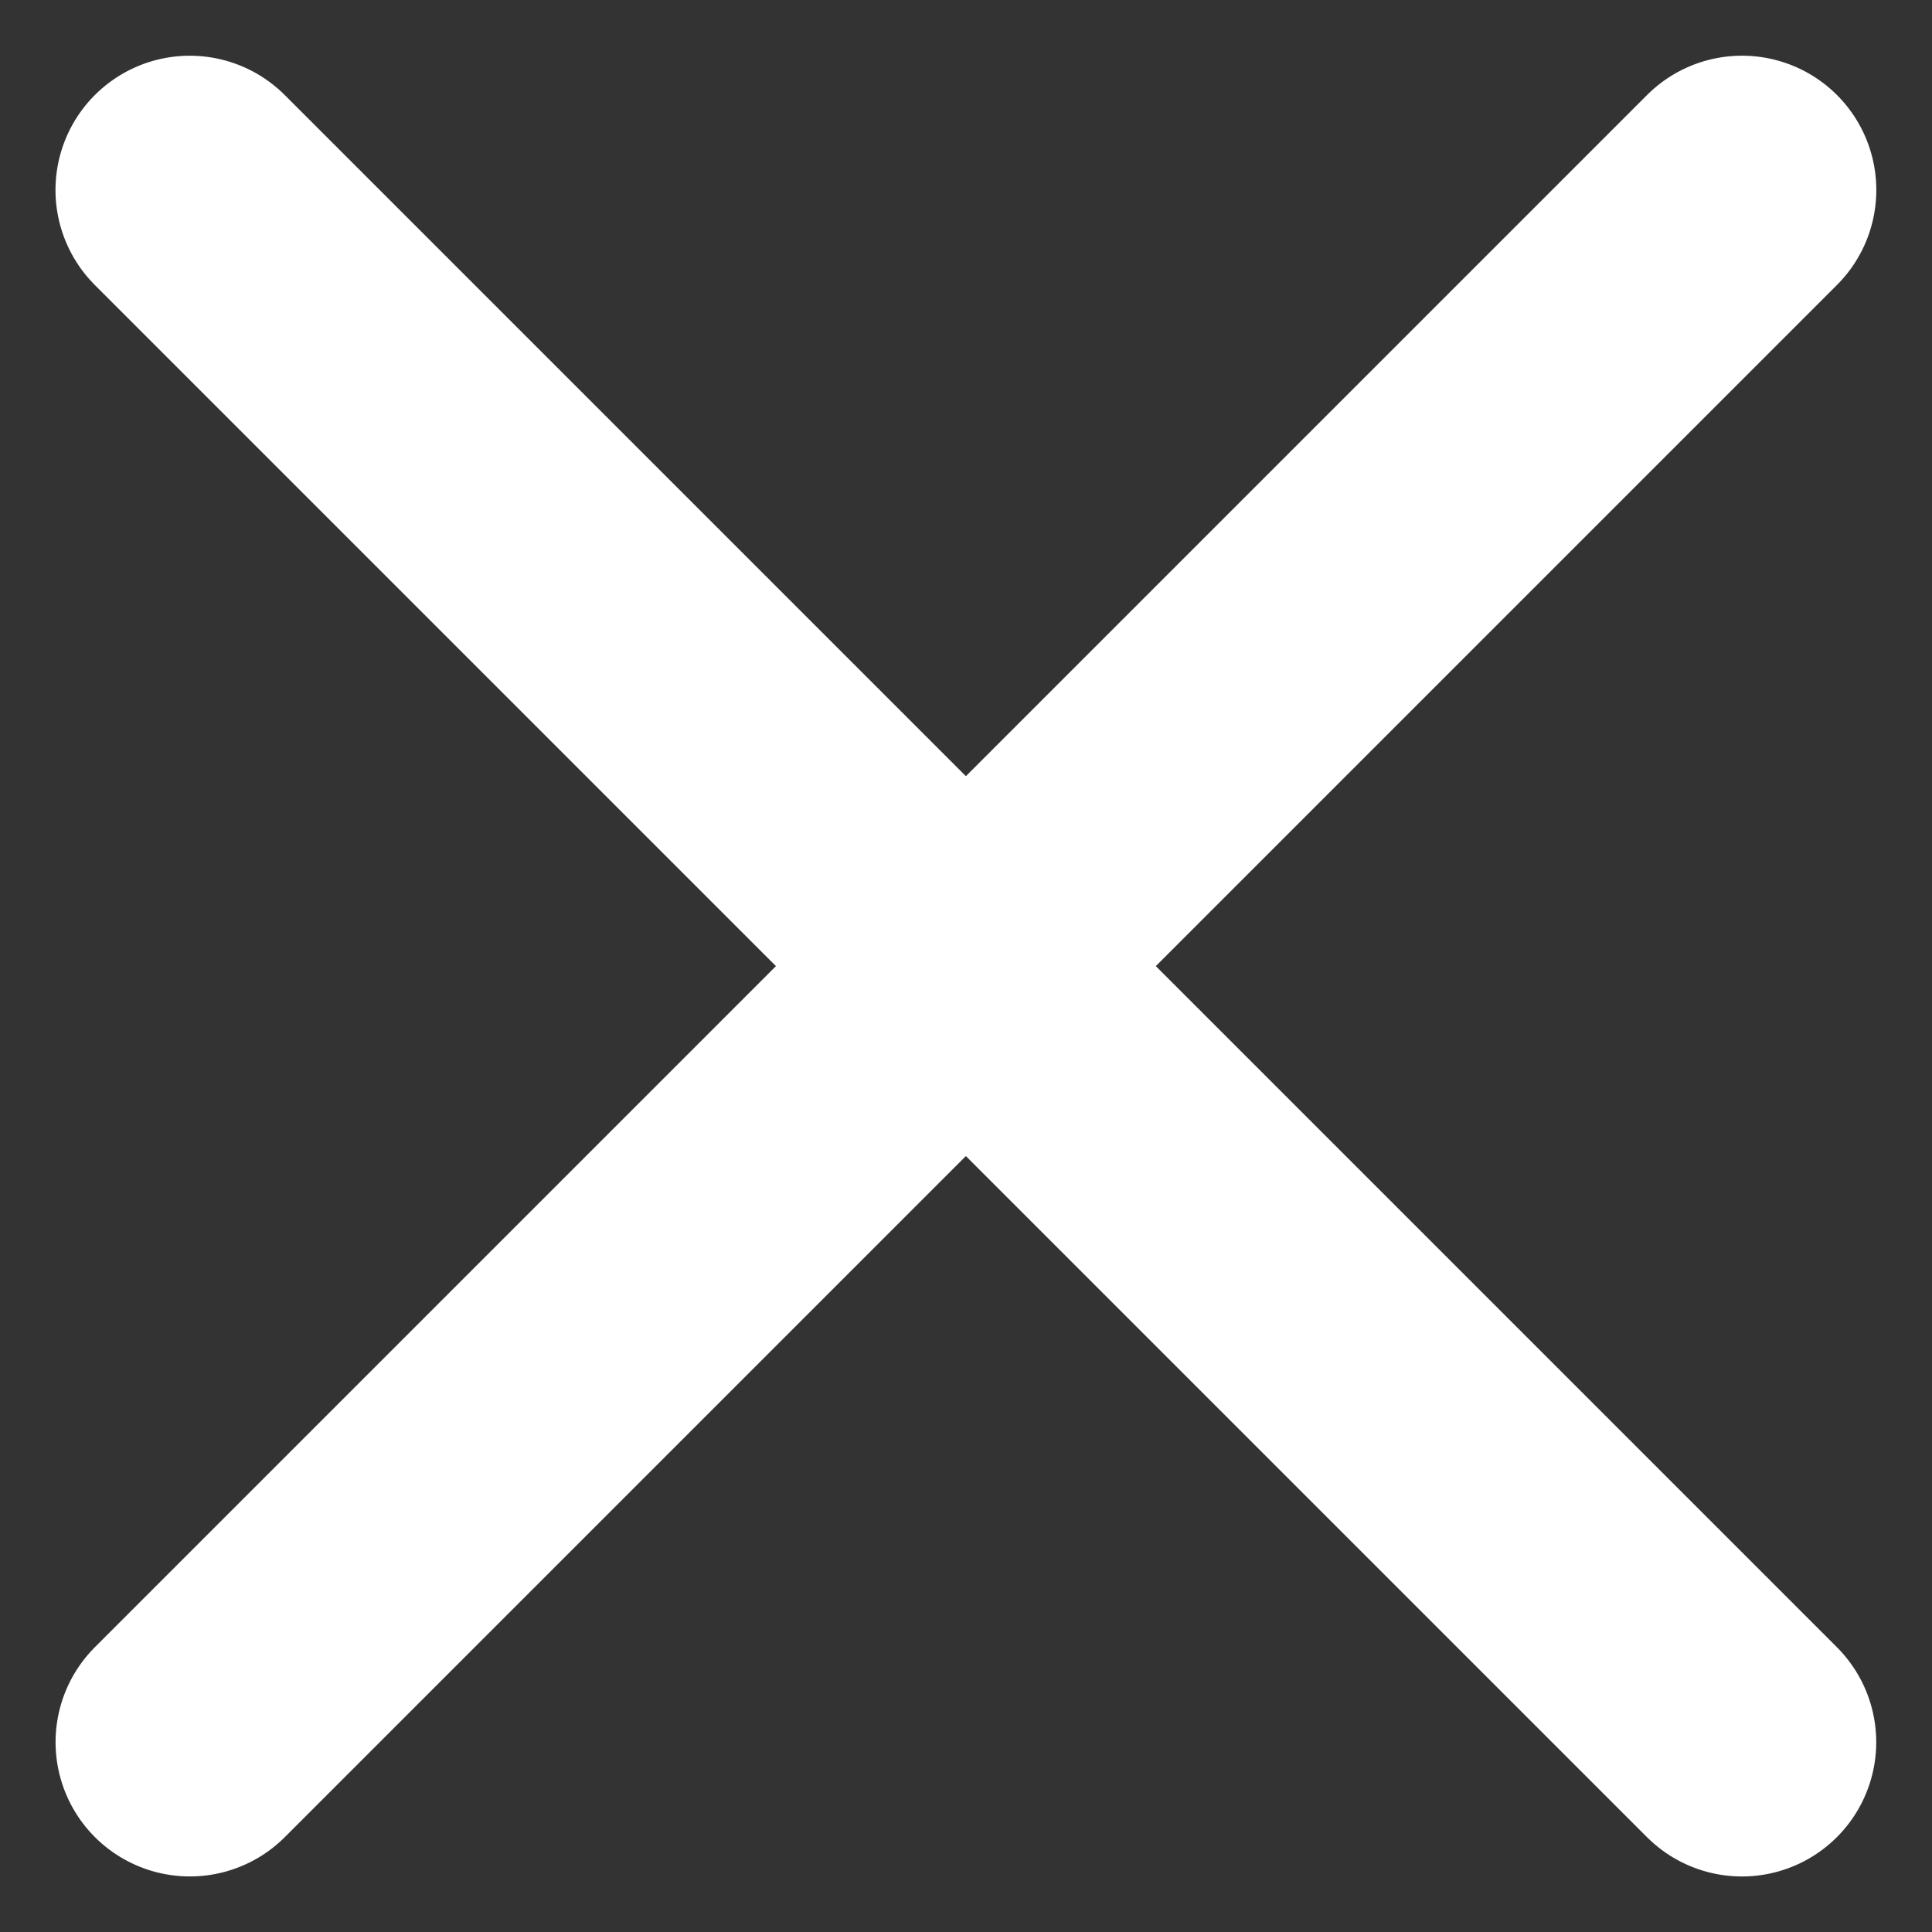
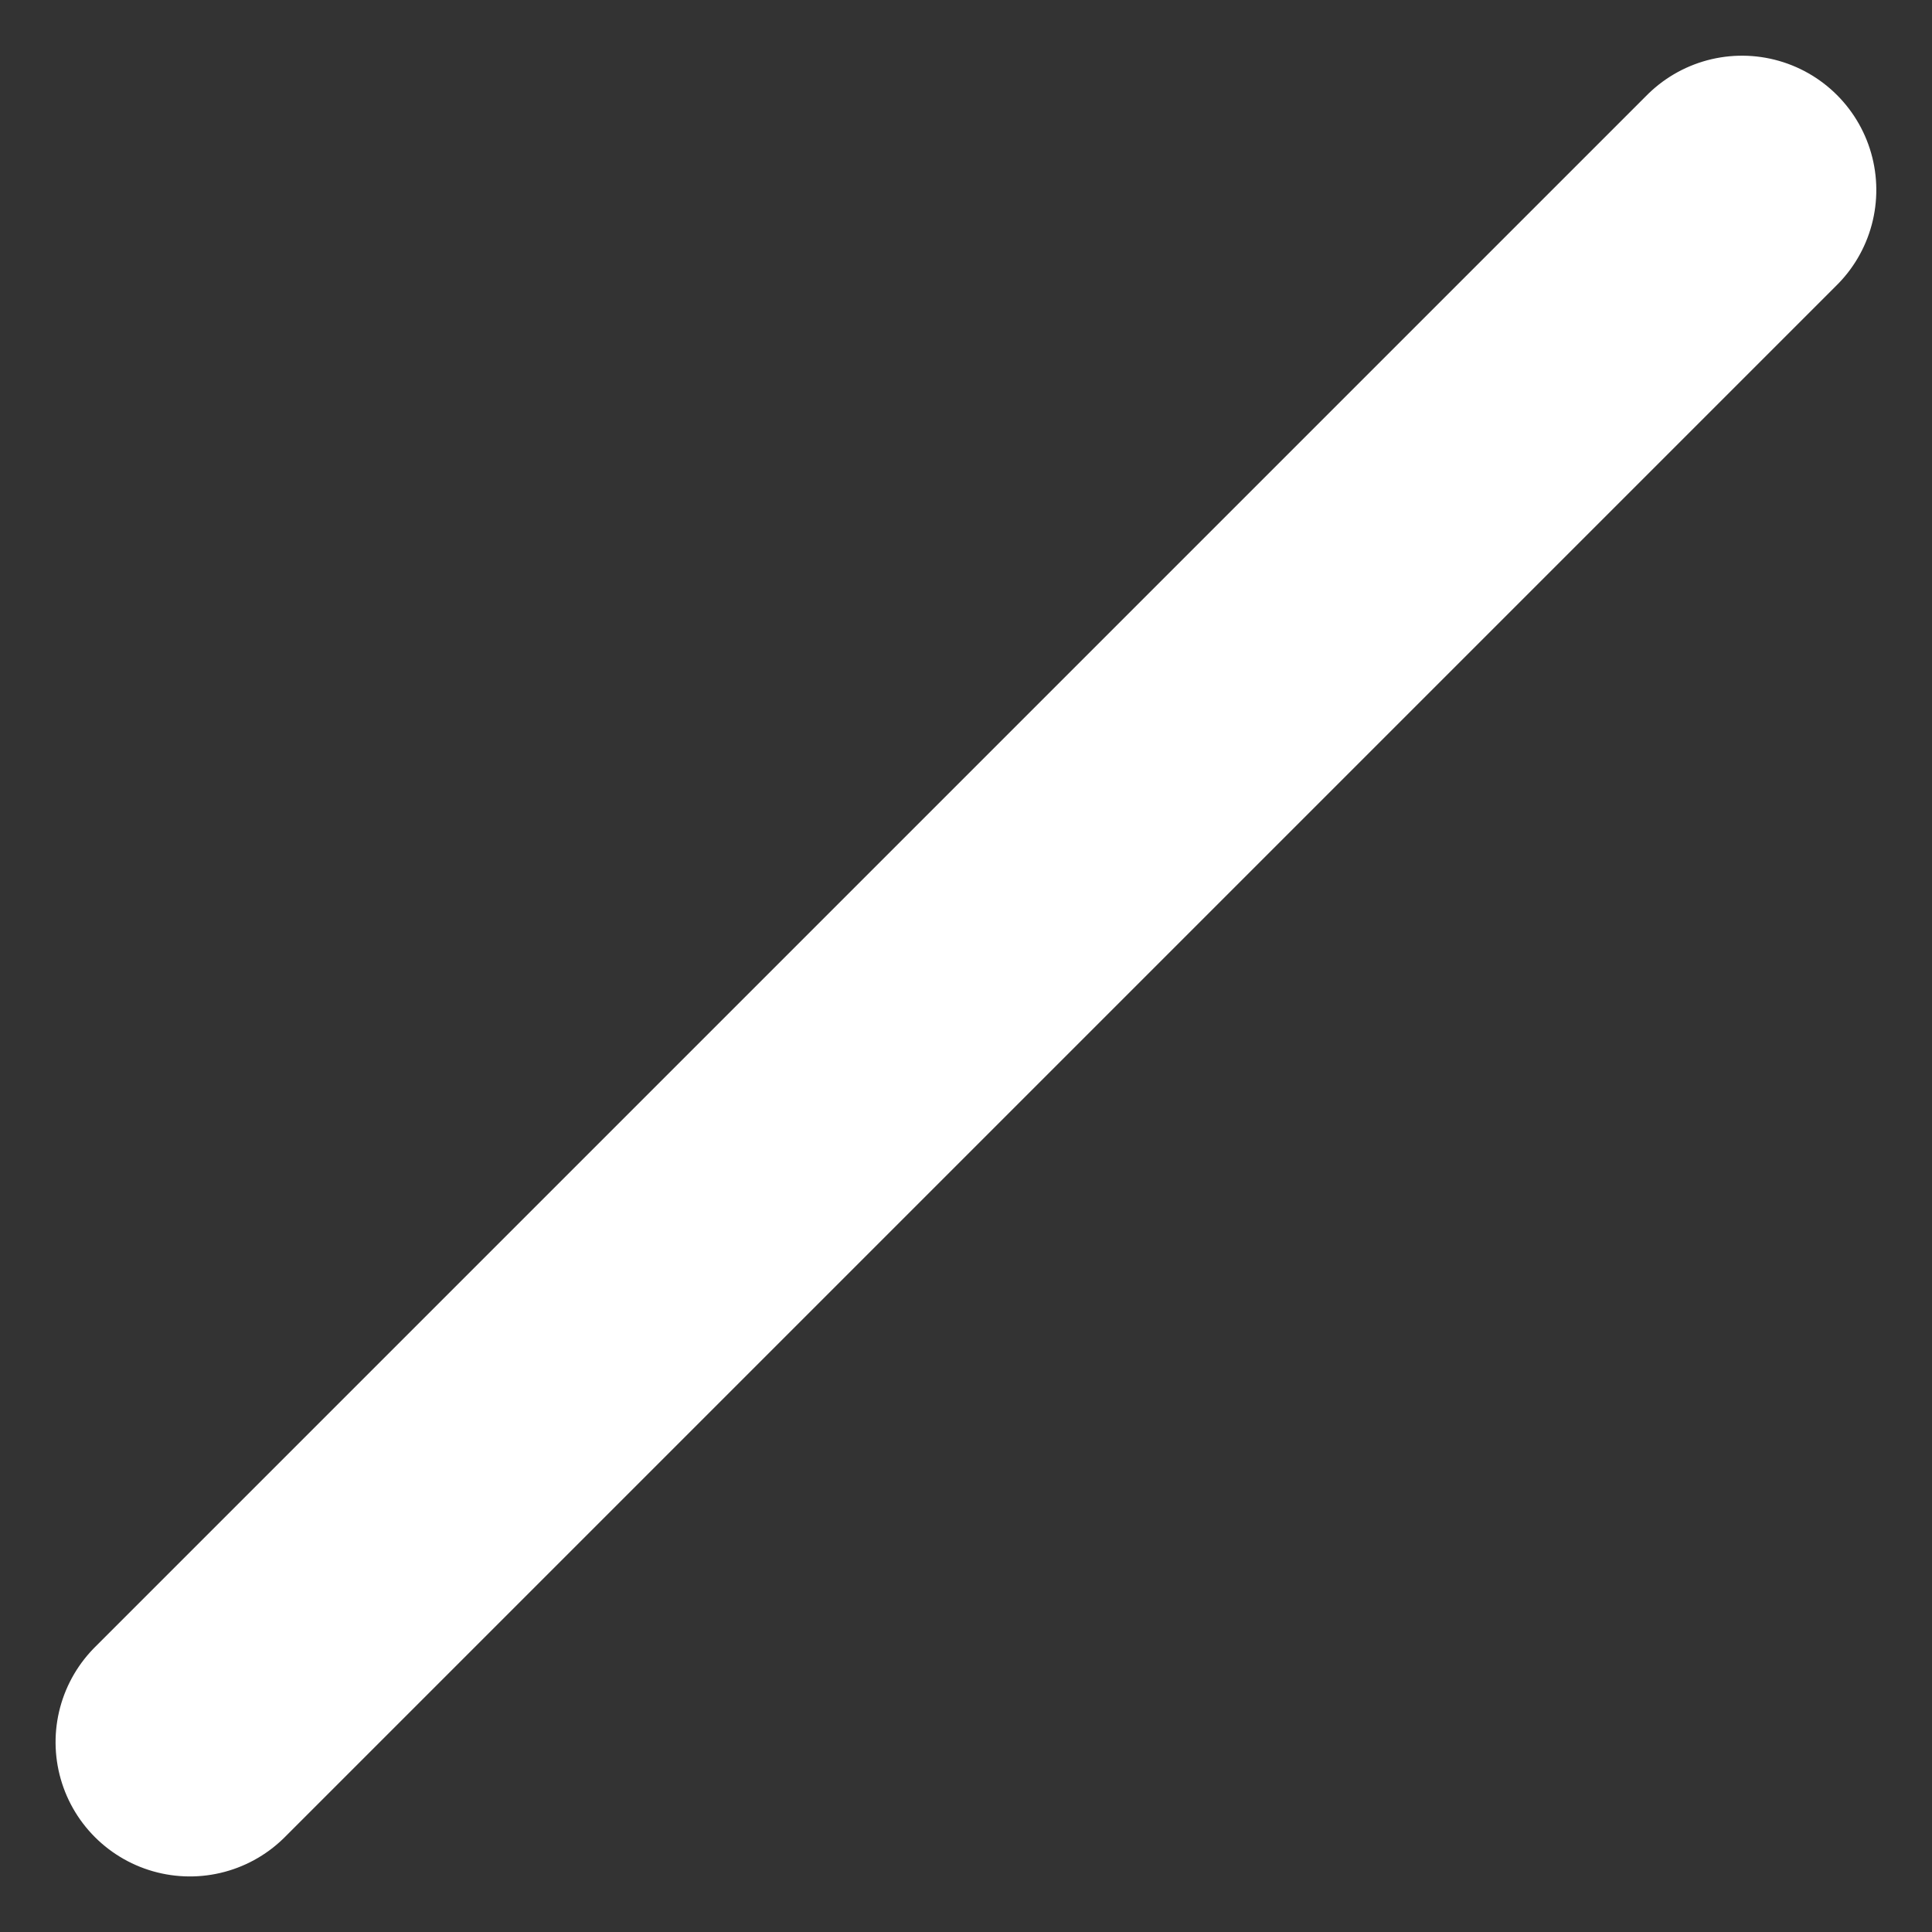
<svg xmlns="http://www.w3.org/2000/svg" width="10.789" height="10.79" viewBox="0 0 10.789 10.79">
  <rect x="0" y="0" width="10.789" height="10.79" fill="#333333" stroke="none" />
  <g id="グループ_4757" data-name="グループ 4757" transform="translate(-1145.754 -135.625)">
    <g id="nav" transform="translate(1150.512 132.988) rotate(45)">
-       <line id="線_6" data-name="線 6" x2="12.258" transform="translate(0 5.23)" fill="none" stroke="#fff" stroke-linecap="round" stroke-width="1.5" />
-     </g>
+       </g>
    <g id="nav-2" data-name="nav" transform="translate(1155.482 136.686) rotate(135)">
      <line id="線_6-2" data-name="線 6" x2="12.258" transform="translate(0 0)" fill="none" stroke="#fff" stroke-linecap="round" stroke-width="1.5" />
    </g>
  </g>
</svg>